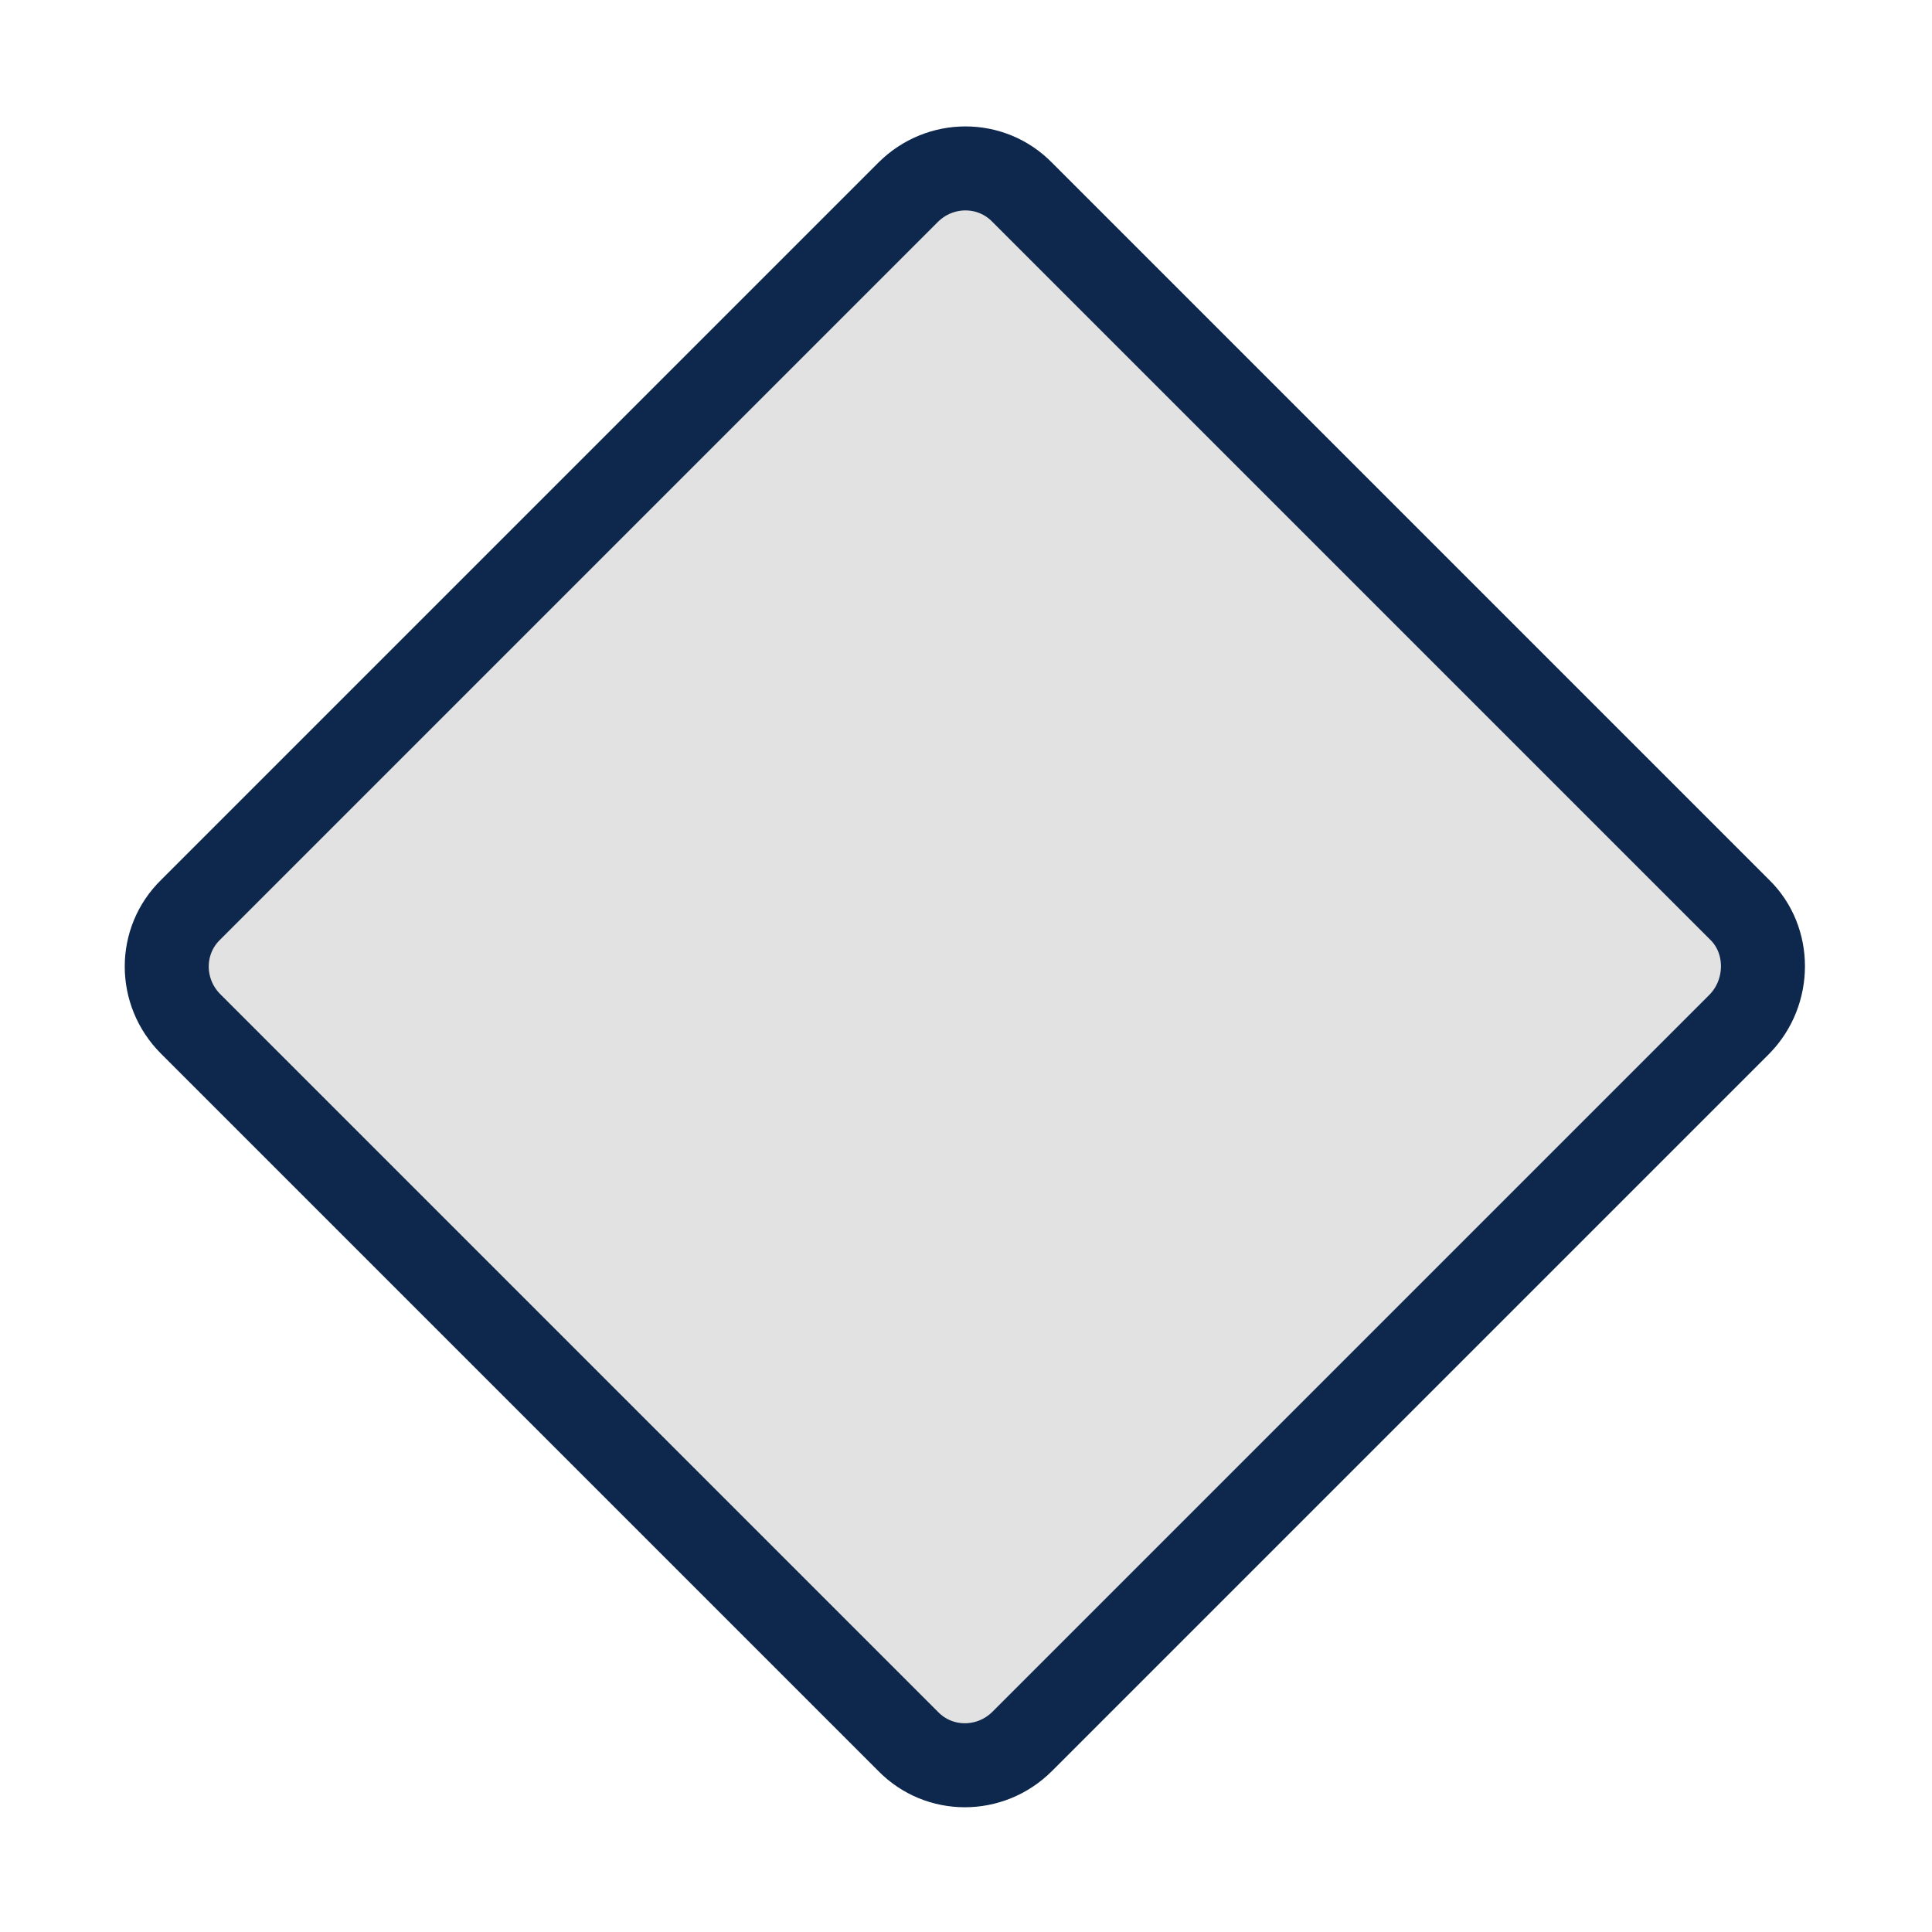
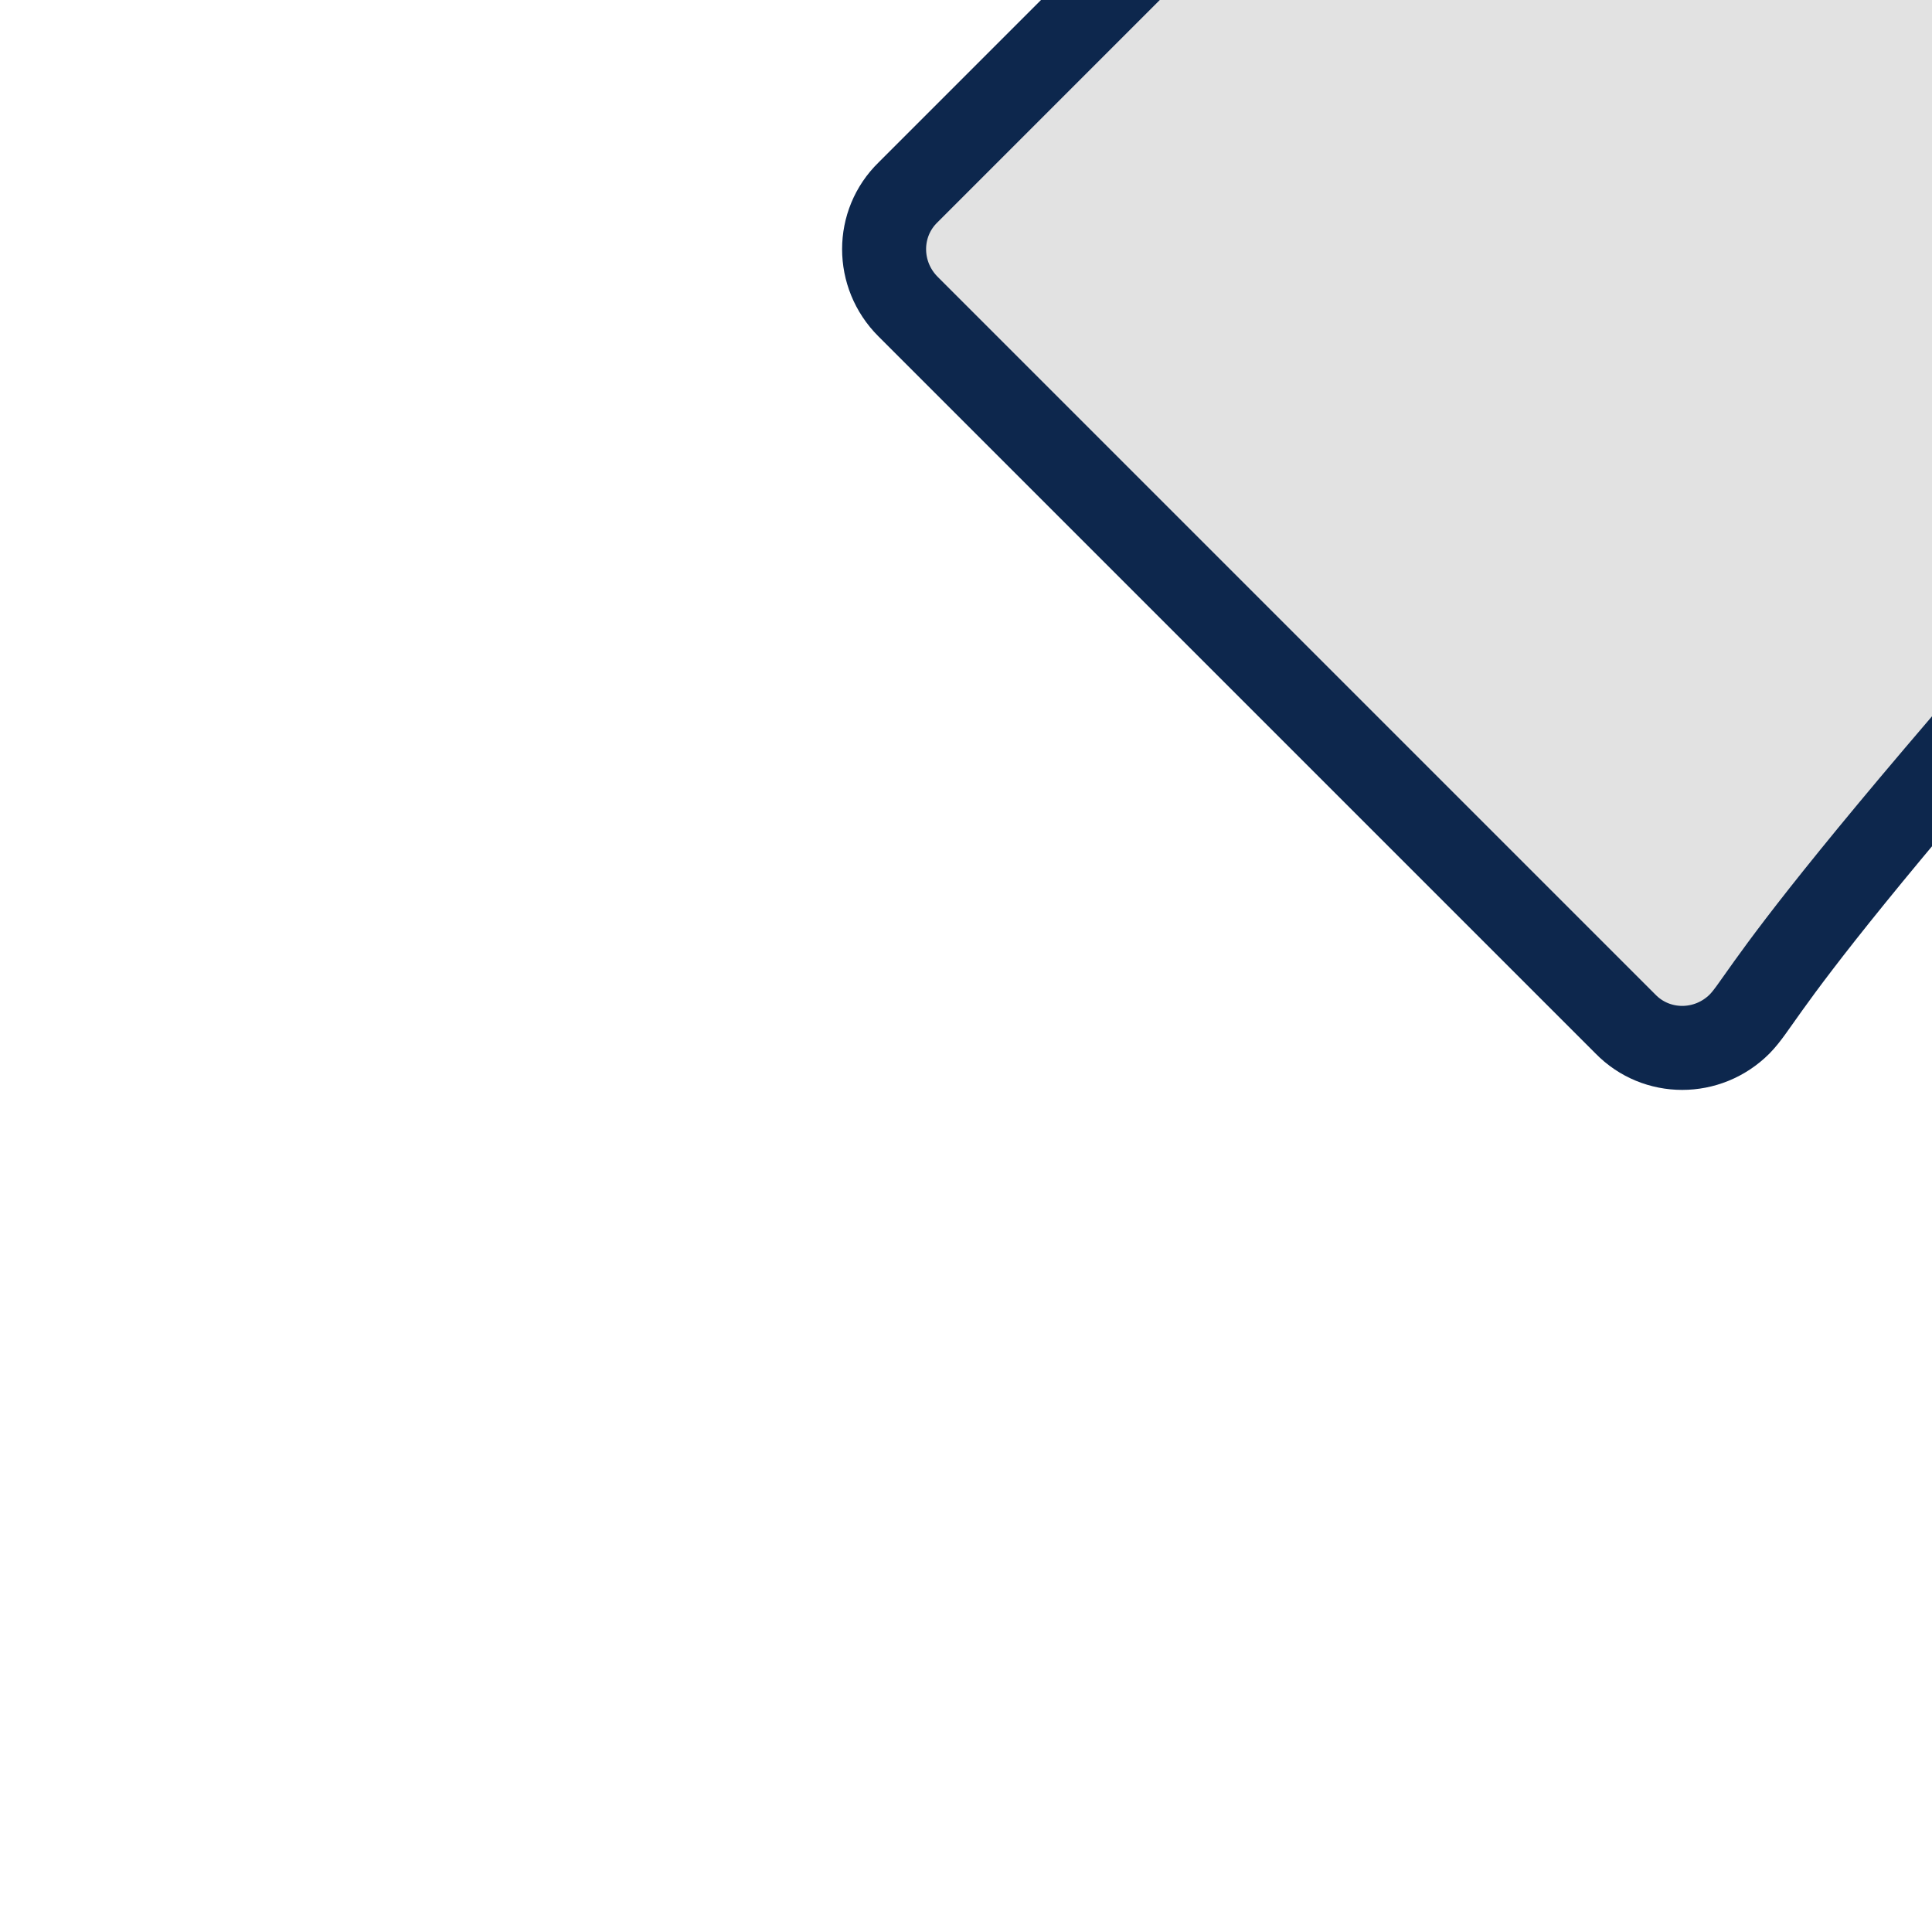
<svg xmlns="http://www.w3.org/2000/svg" version="1.1" id="Layer_1" x="0px" y="0px" viewBox="0 0 23 23" style="enable-background:new 0 0 23 23;" xml:space="preserve">
  <style type="text/css">
	.st0{fill:#E2E2E2;stroke:#0D274D;}
</style>
-   <path class="st0" d="M20.71,12.19l-8.54,8.54c-0.38,0.38-0.99,0.38-1.36,0l-8.54-8.54c-0.38-0.38-0.38-0.99,0-1.36l8.54-8.54  c0.38-0.38,0.99-0.38,1.36,0l8.54,8.54C21.08,11.19,21.08,11.81,20.71,12.19z" />
+   <path class="st0" d="M20.71,12.19c-0.38,0.38-0.99,0.38-1.36,0l-8.54-8.54c-0.38-0.38-0.38-0.99,0-1.36l8.54-8.54  c0.38-0.38,0.99-0.38,1.36,0l8.54,8.54C21.08,11.19,21.08,11.81,20.71,12.19z" />
</svg>